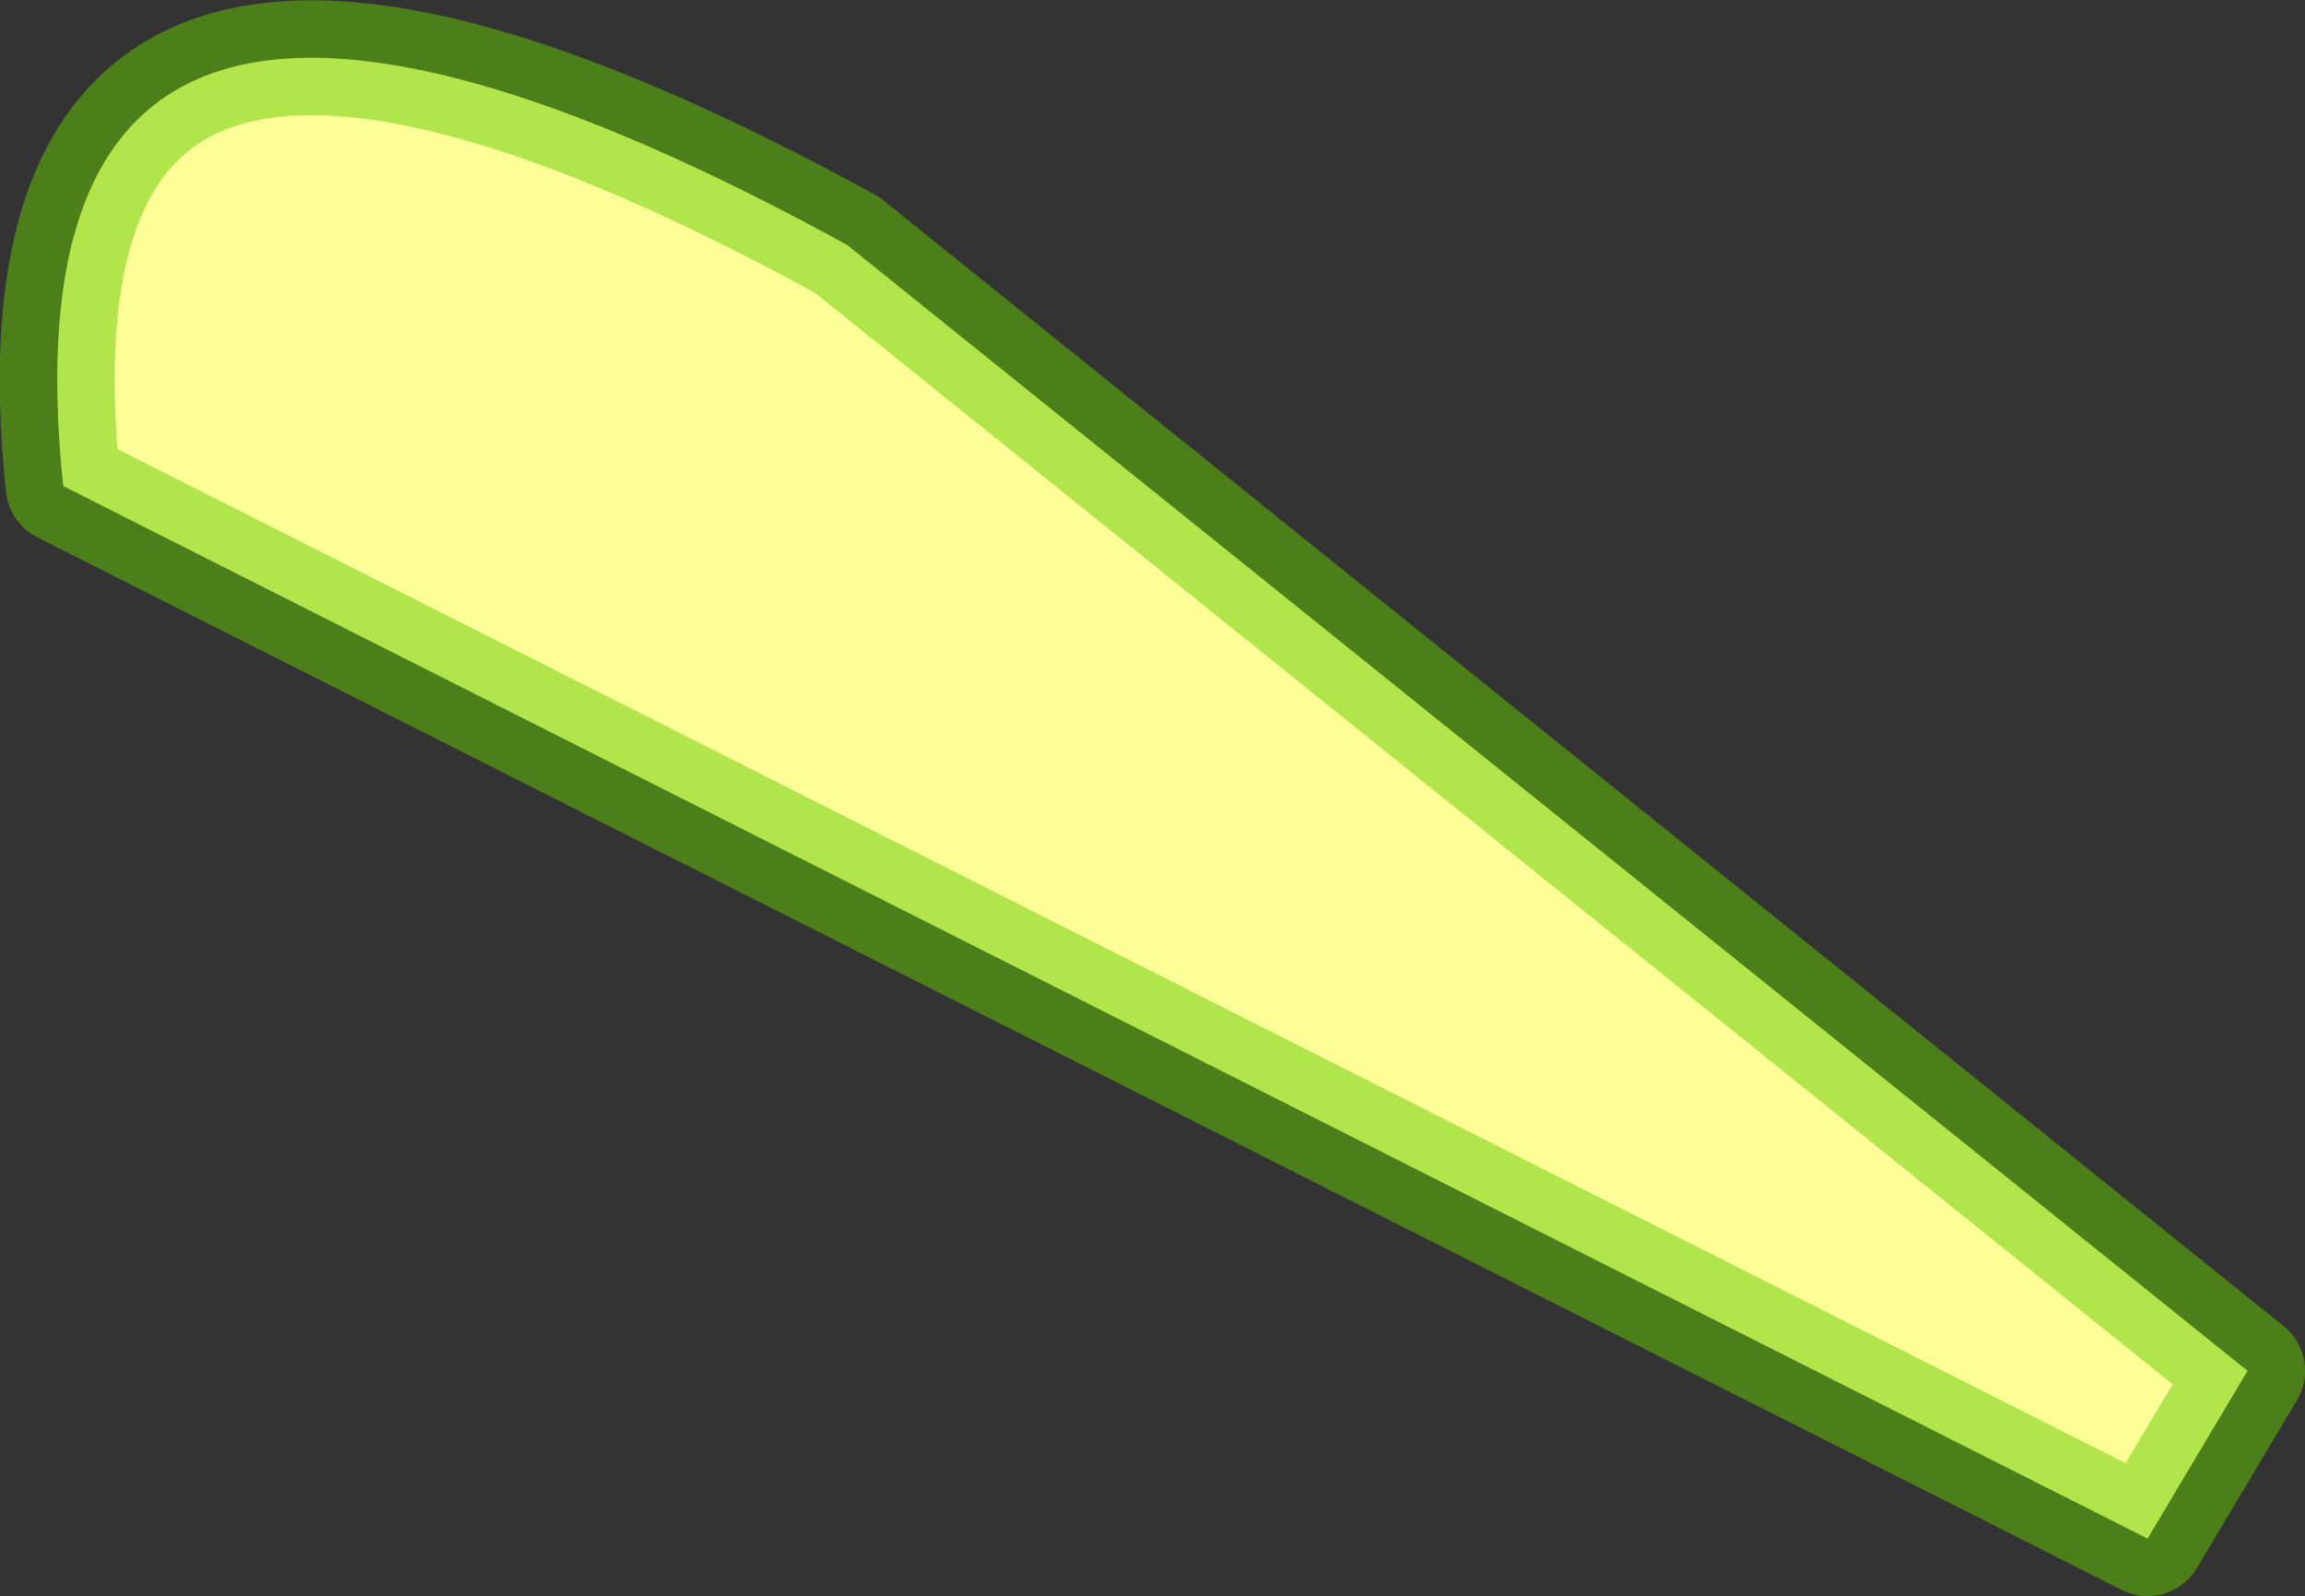
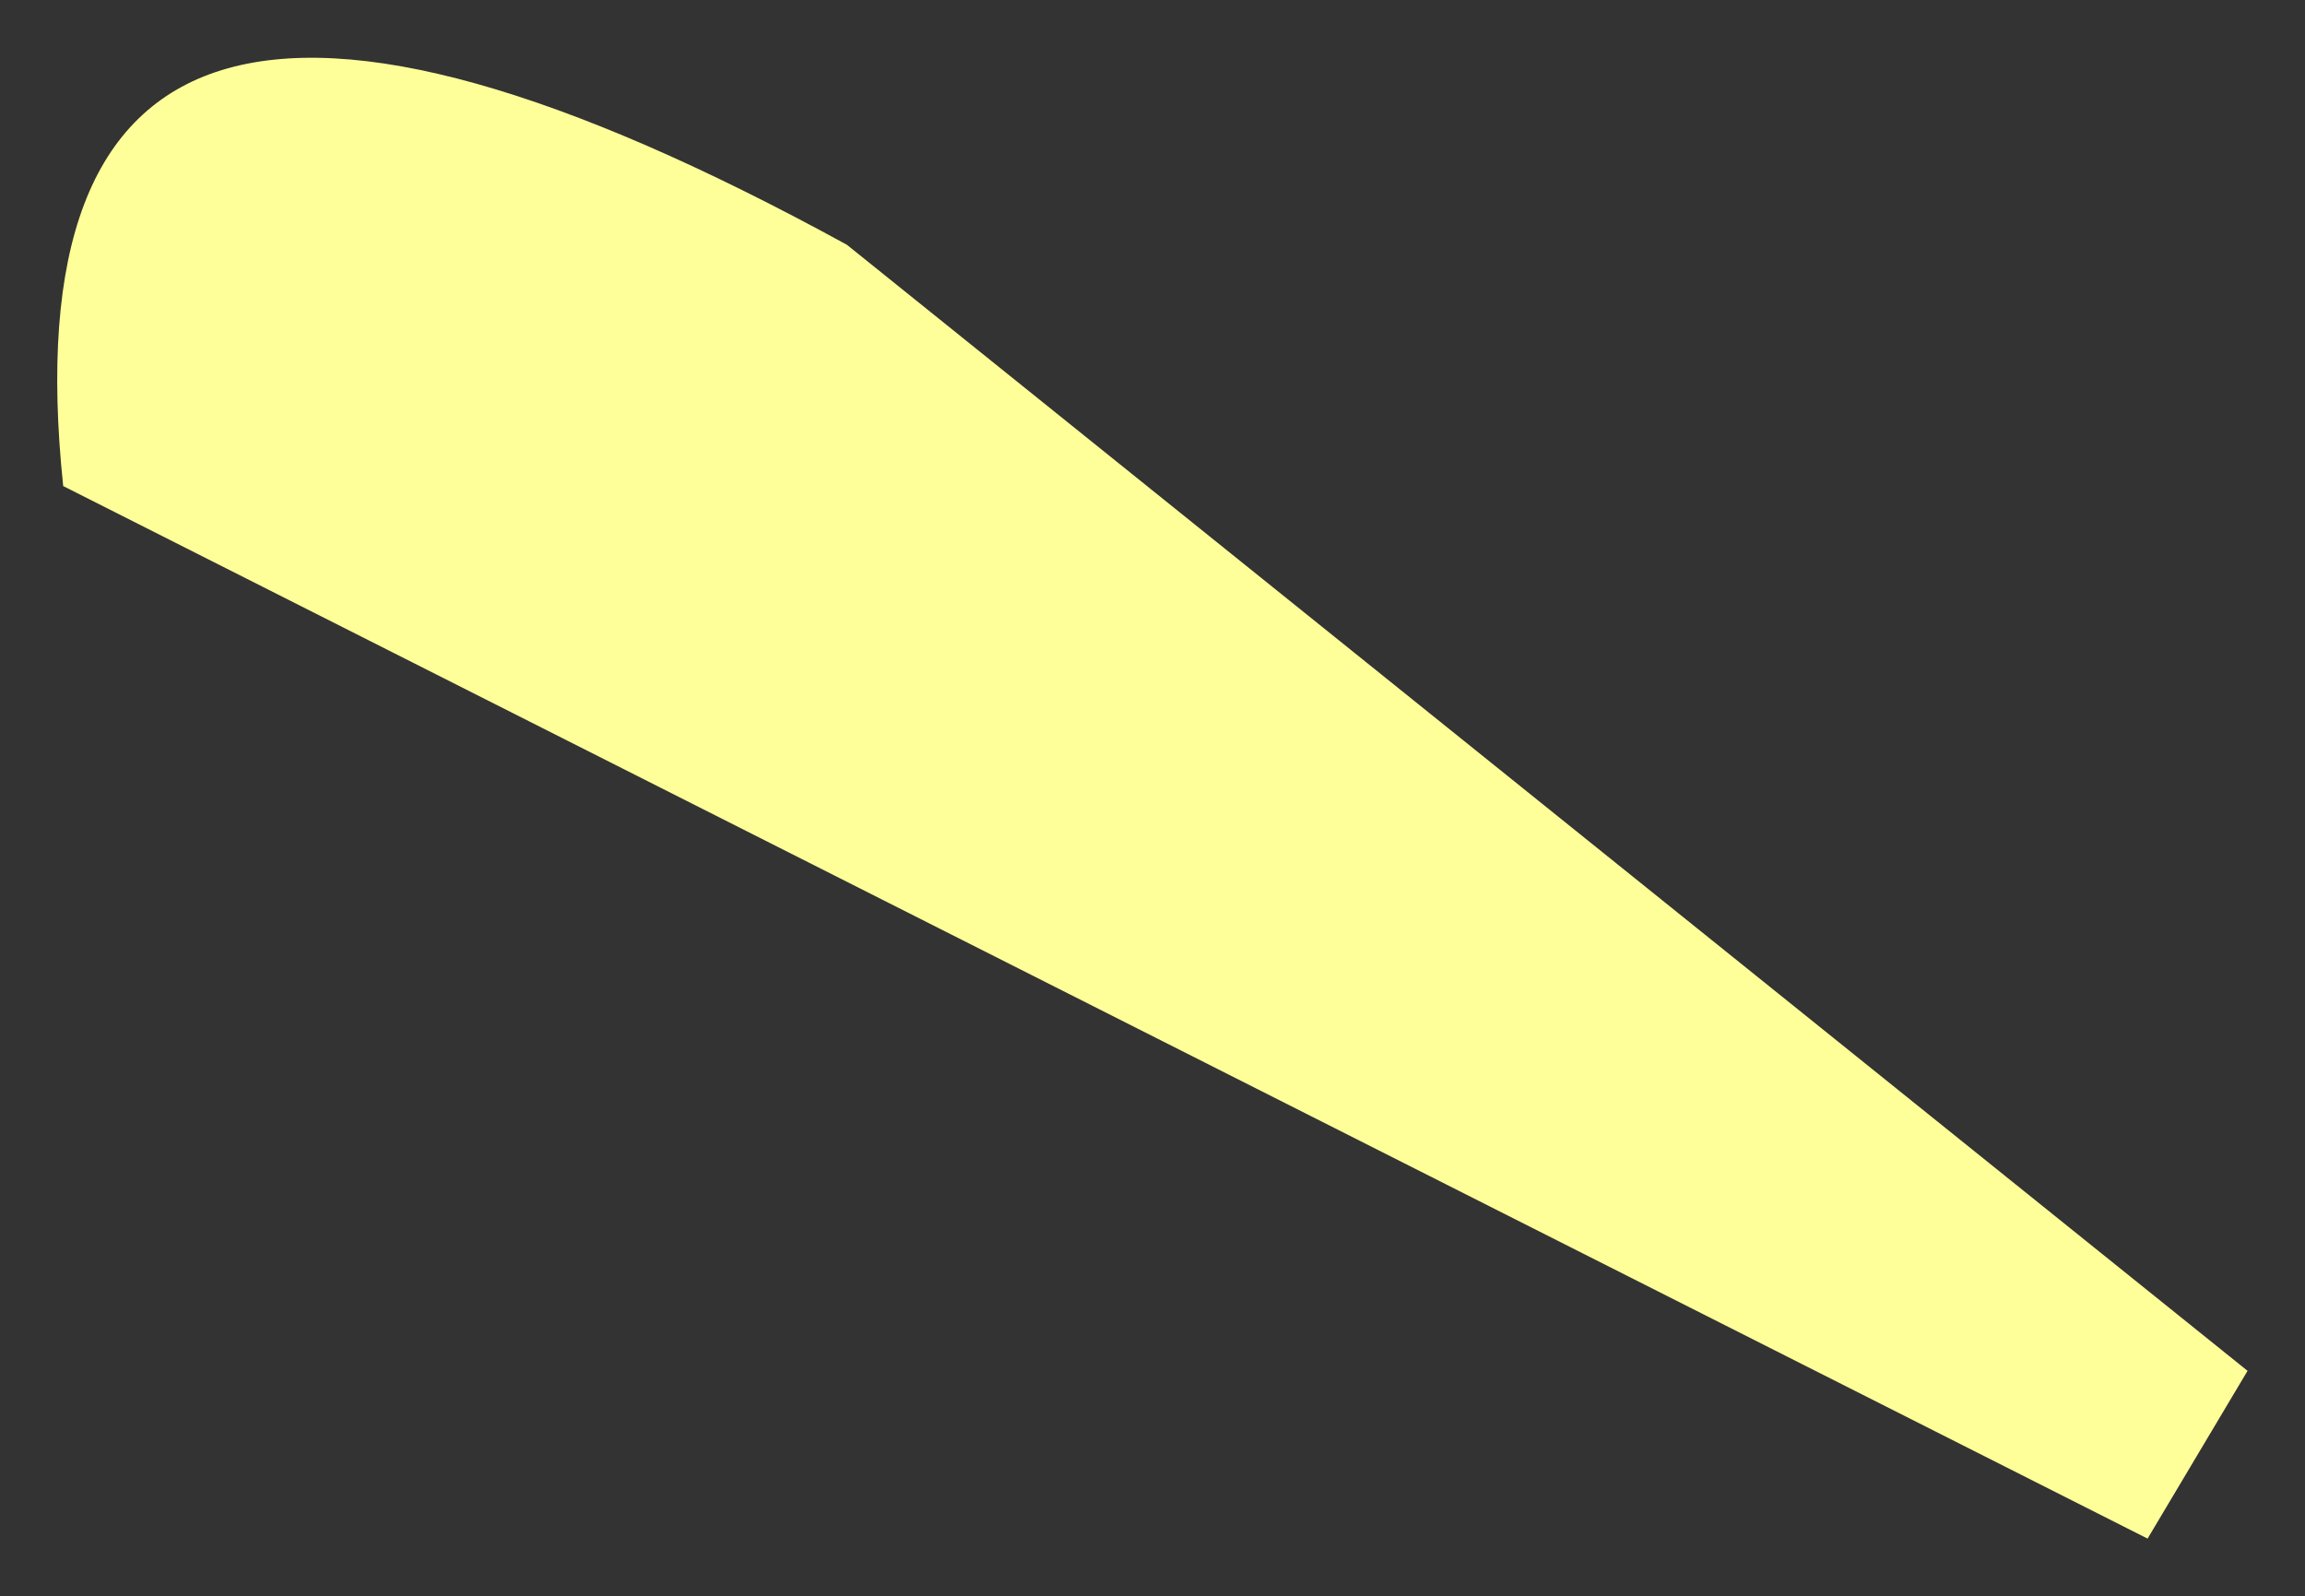
<svg xmlns="http://www.w3.org/2000/svg" height="69.45px" width="100.3px">
  <rect width="100%" height="100%" fill="#333333" stroke="none" />
  <g transform="matrix(1.0, 0.0, 0.0, 1.0, 85.9, 81.75)">
    <path d="M7.55 -14.8 L-83.15 -60.6 Q-86.4 -91.55 -49.05 -71.1 L11.9 -22.1 7.55 -14.8" fill="#ffff99" fill-rule="evenodd" stroke="none" />
-     <path d="M7.55 -14.8 L-83.15 -60.6 Q-86.4 -91.55 -49.05 -71.1 L11.9 -22.1 7.55 -14.8 Z" fill="none" stroke="#66cc00" stroke-linecap="round" stroke-linejoin="round" stroke-opacity="0.502" stroke-width="5.0" />
  </g>
</svg>